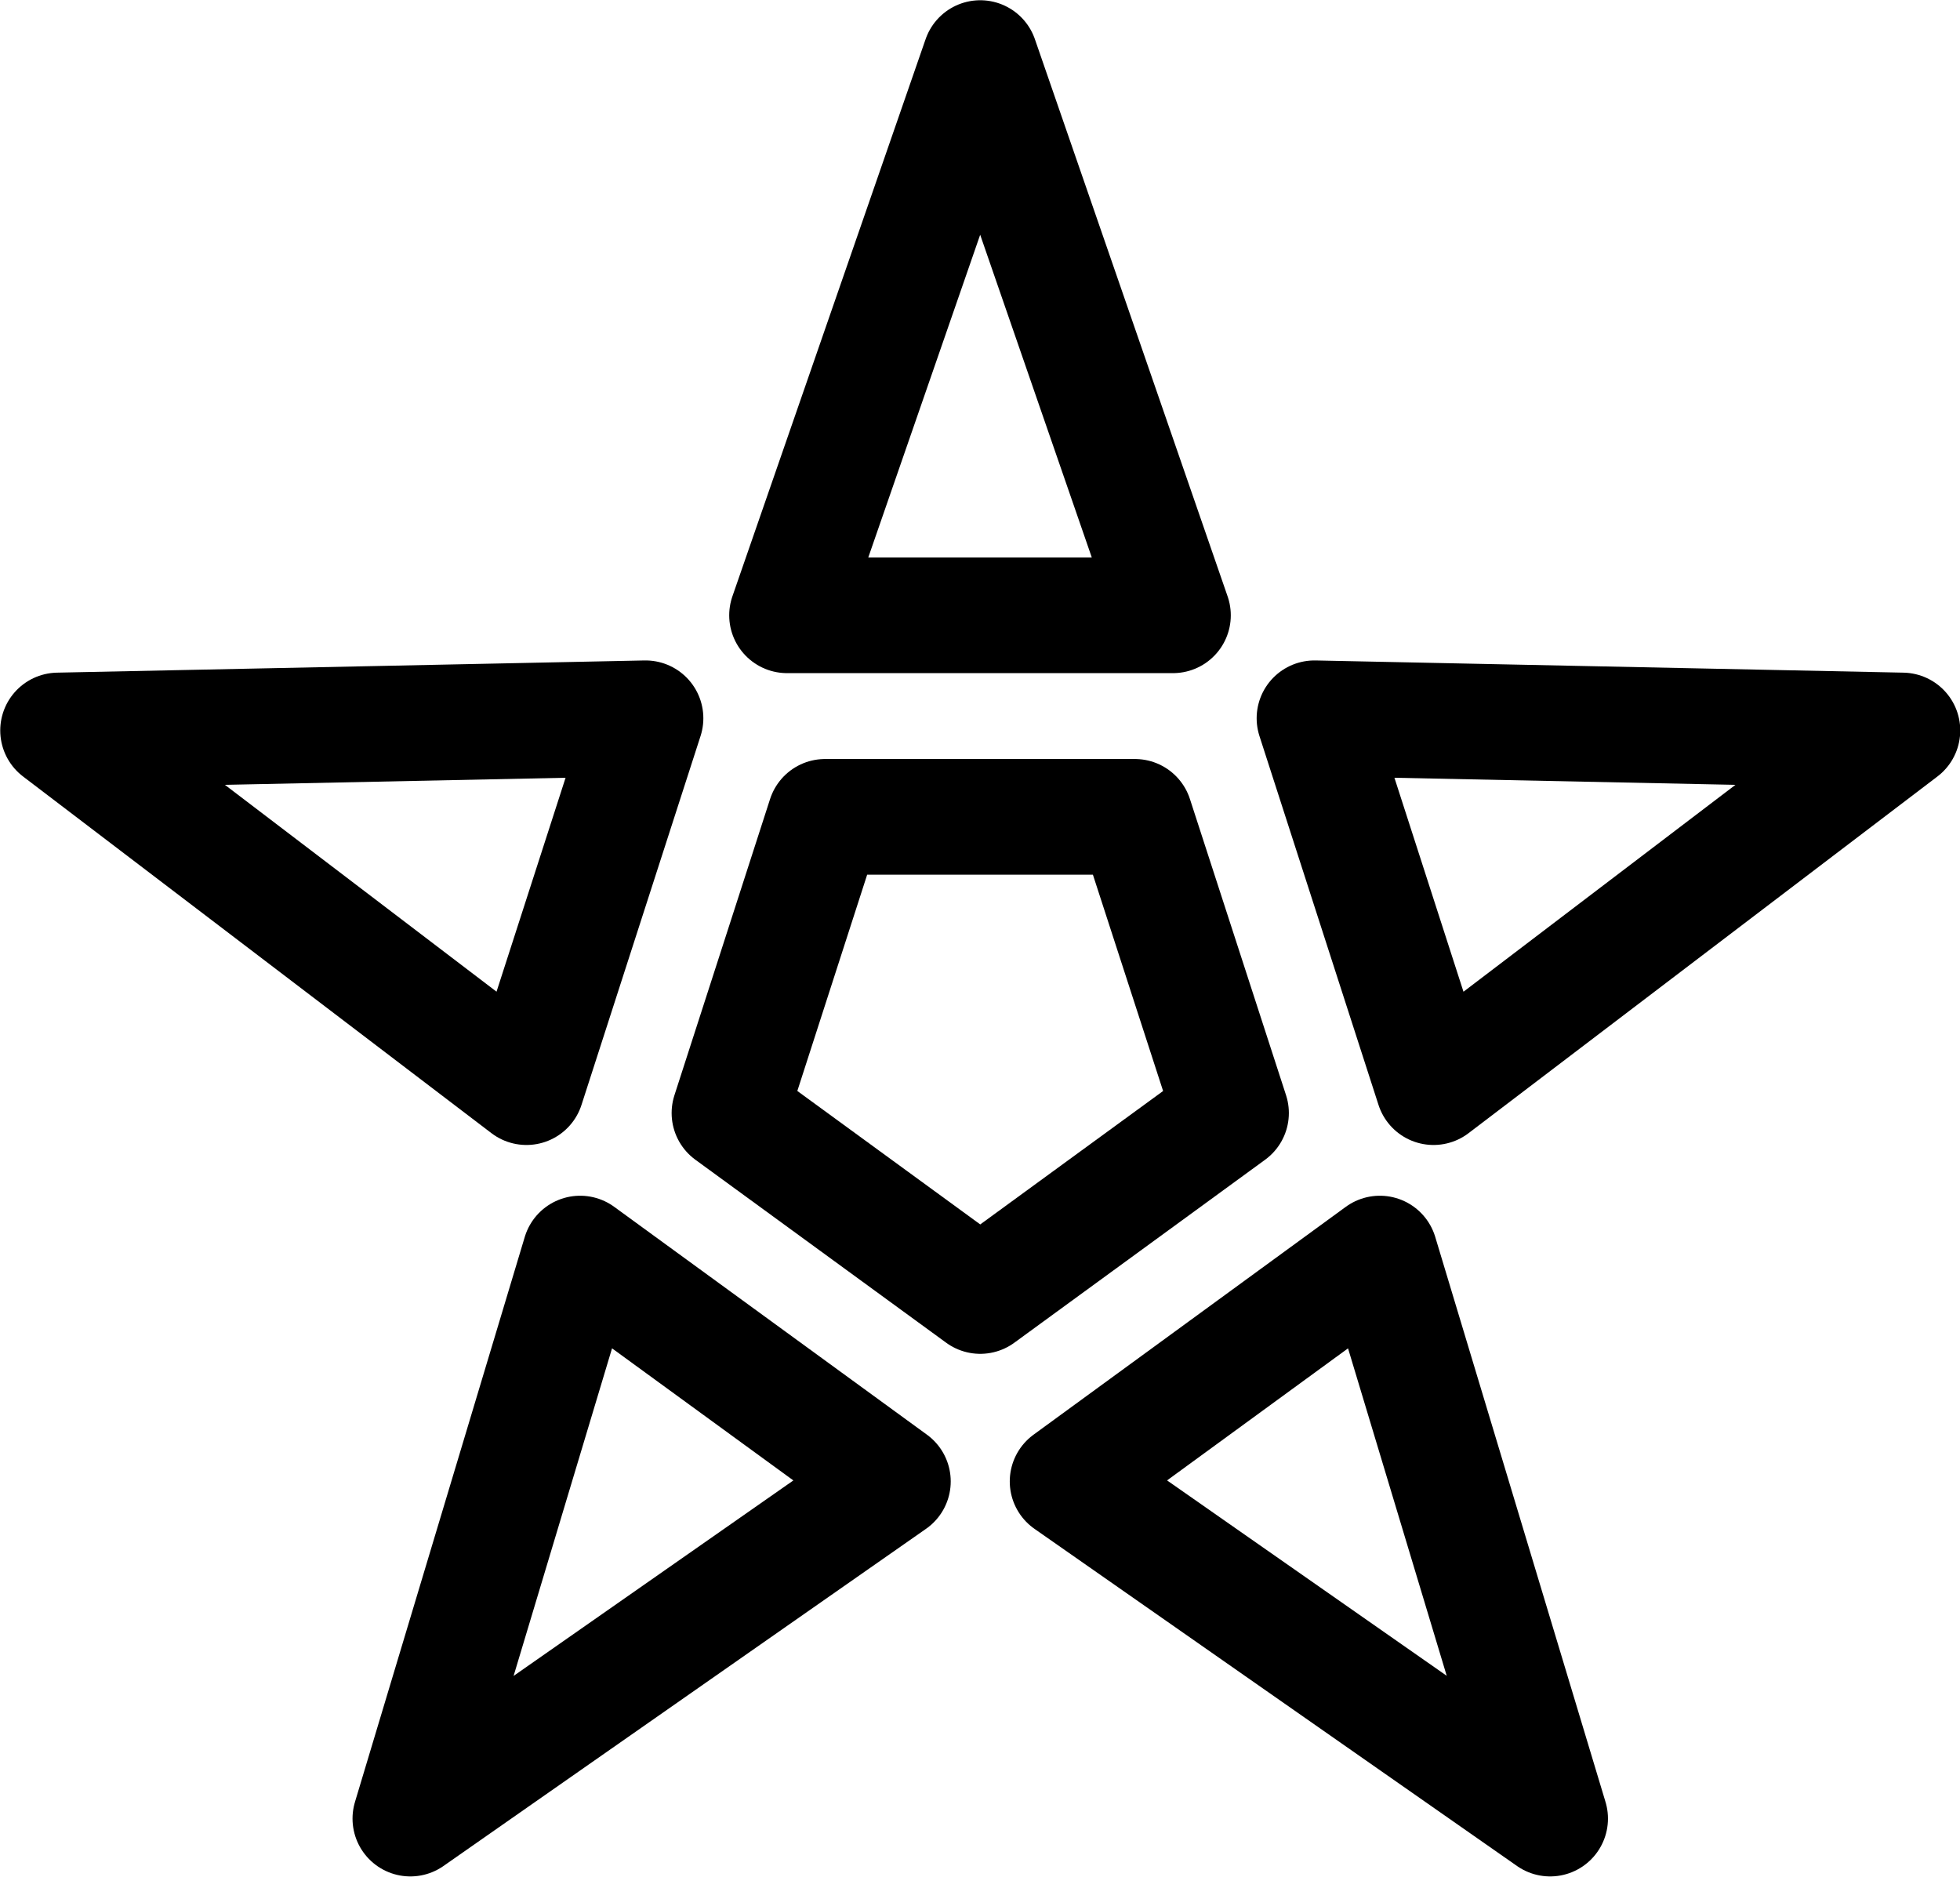
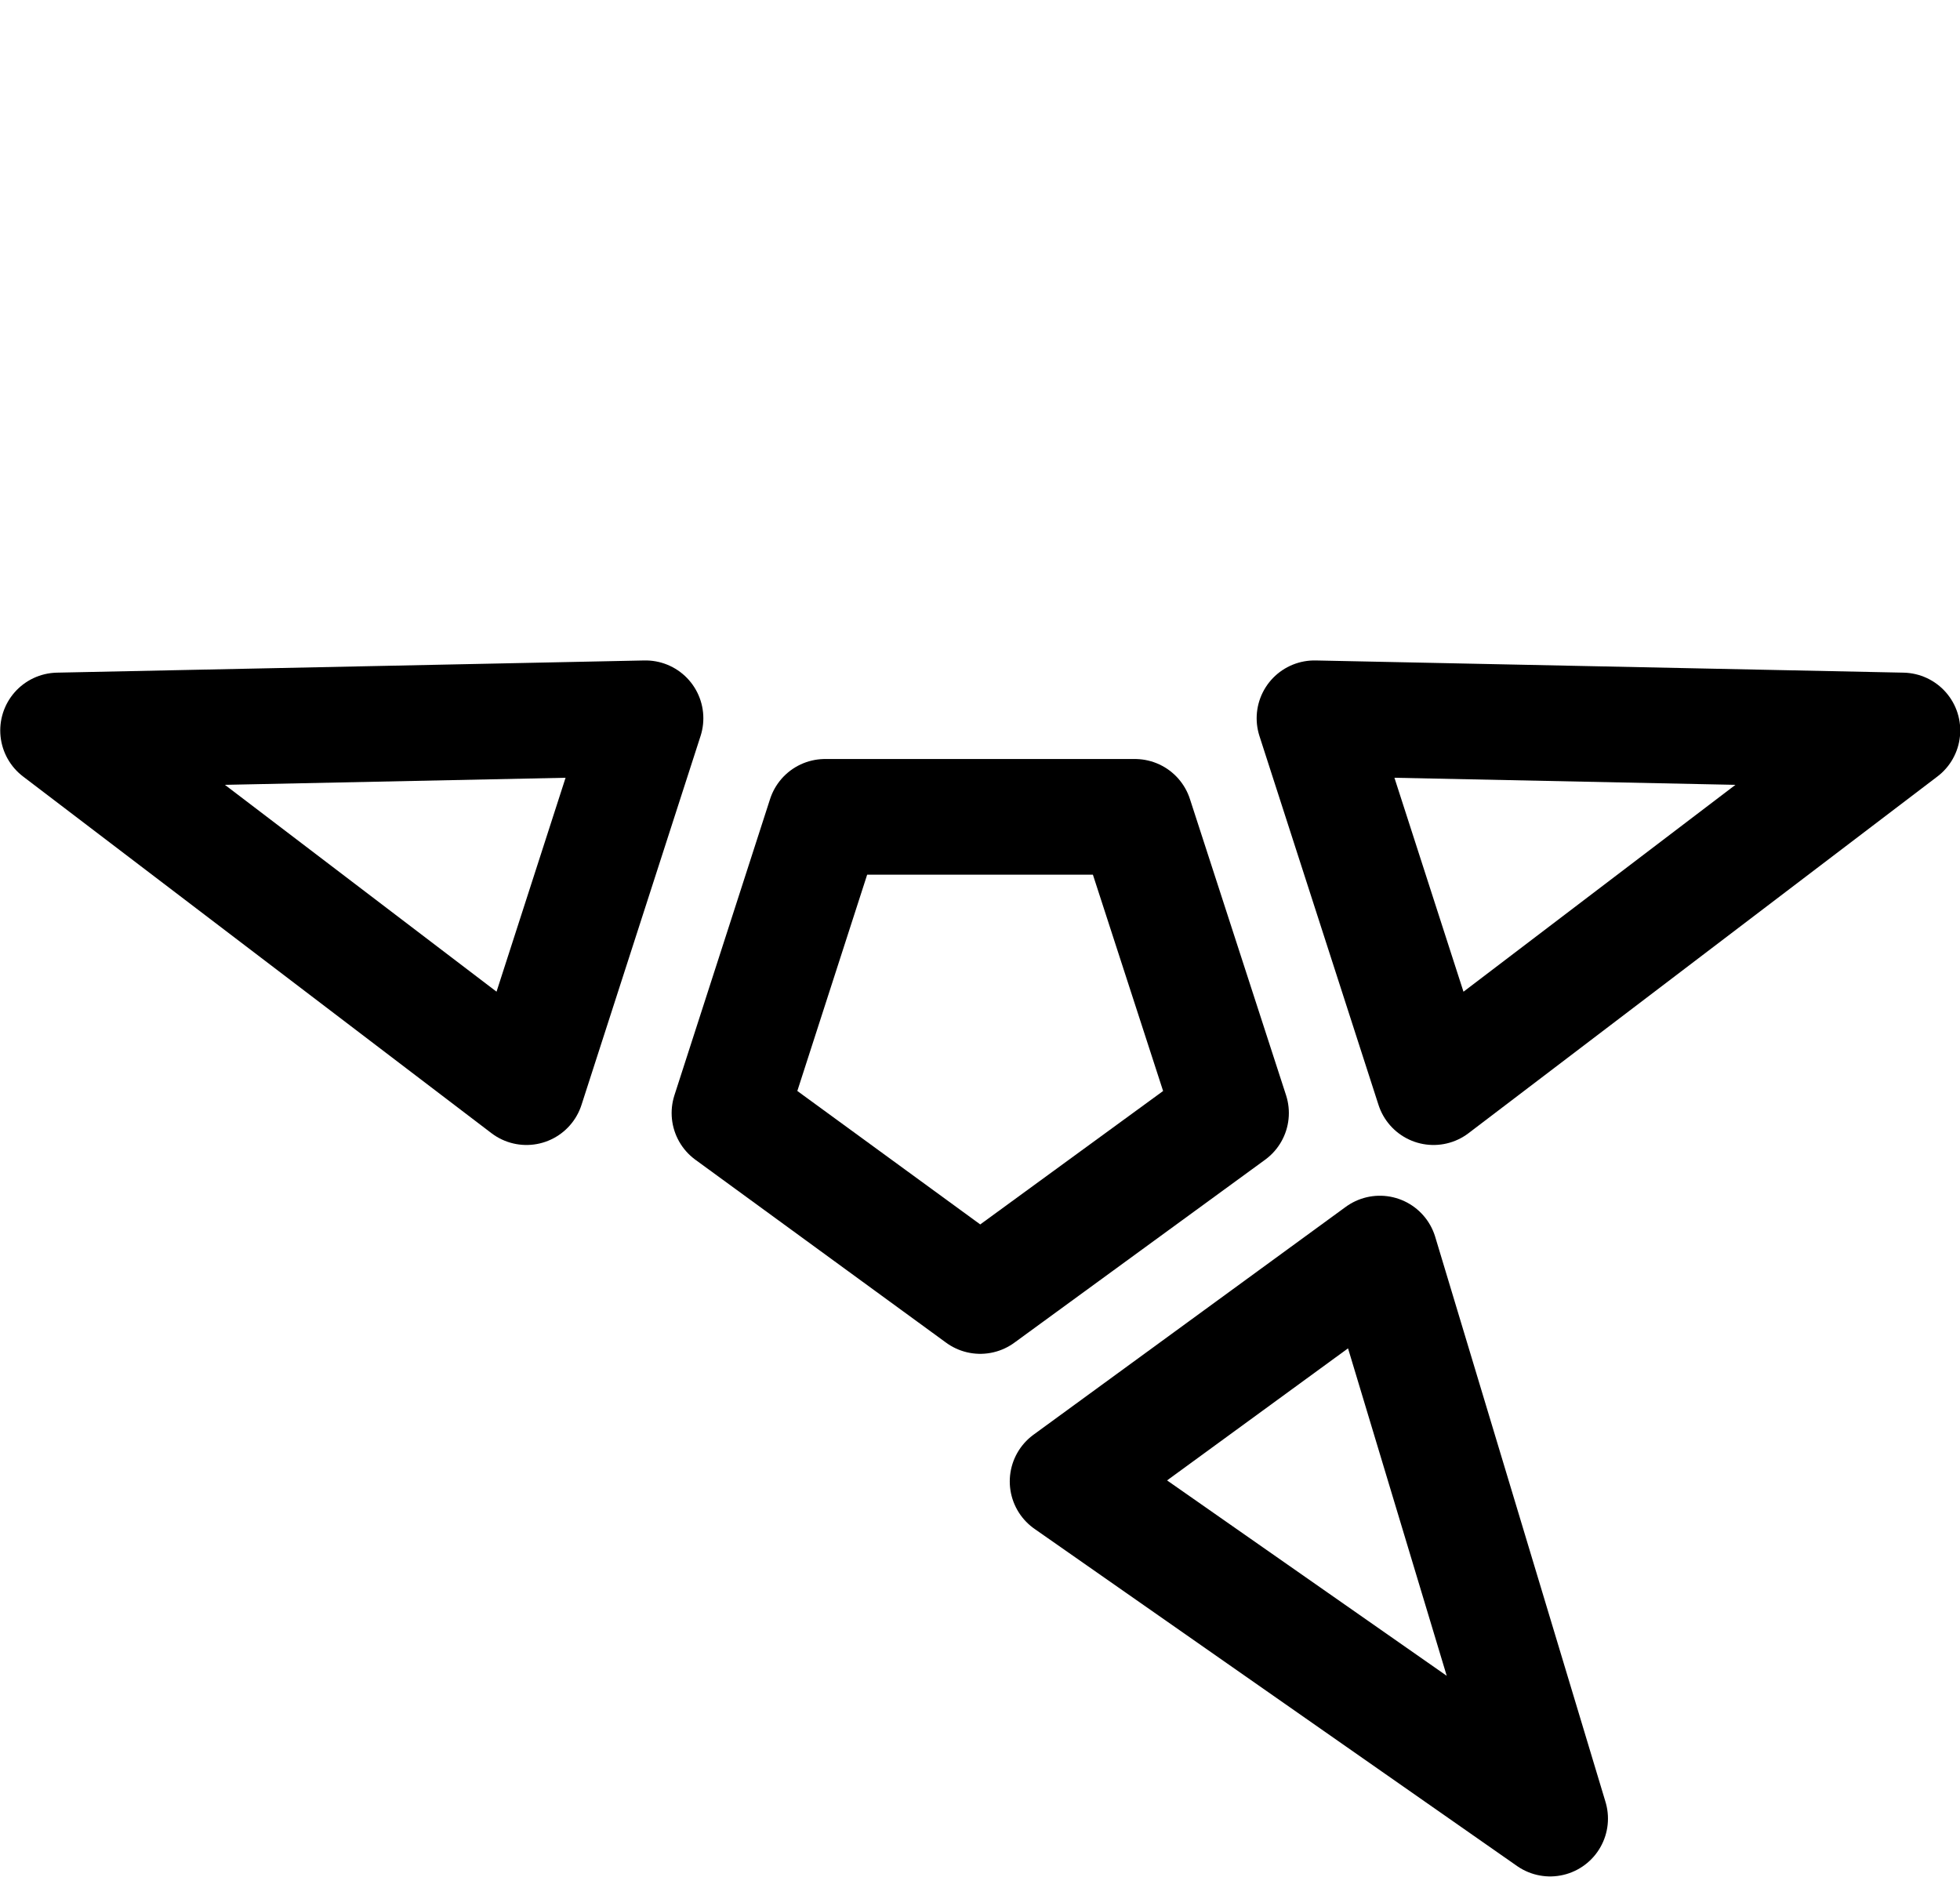
<svg xmlns="http://www.w3.org/2000/svg" viewBox="0 0 40.17 38.46">
  <defs>
    <style>.cls-1{fill:none;stroke:#000;stroke-linecap:round;stroke-linejoin:round;stroke-width:2.37px;}</style>
  </defs>
  <title>Fichier 9picto_</title>
  <g id="Calque_2" data-name="Calque 2">
    <g id="picto">
      <polygon class="cls-1" points="1.19 14.97 10.79 22.28 13.23 14.72 1.19 14.97" />
-       <polygon class="cls-1" points="8.41 37.27 18.3 30.36 11.89 25.69 8.41 37.27" />
      <polygon class="cls-1" points="31.77 37.27 28.28 25.69 21.88 30.36 31.77 37.27" />
-       <polygon class="cls-1" points="20.09 1.19 16.13 12.61 24.04 12.61 20.09 1.19" />
      <polygon class="cls-1" points="38.99 14.97 26.94 14.72 29.38 22.28 38.99 14.97" />
      <polygon class="cls-1" points="14.95 22.81 20.09 26.56 25.23 22.81 23.26 16.74 16.91 16.74 14.95 22.81" />
    </g>
  </g>
</svg>